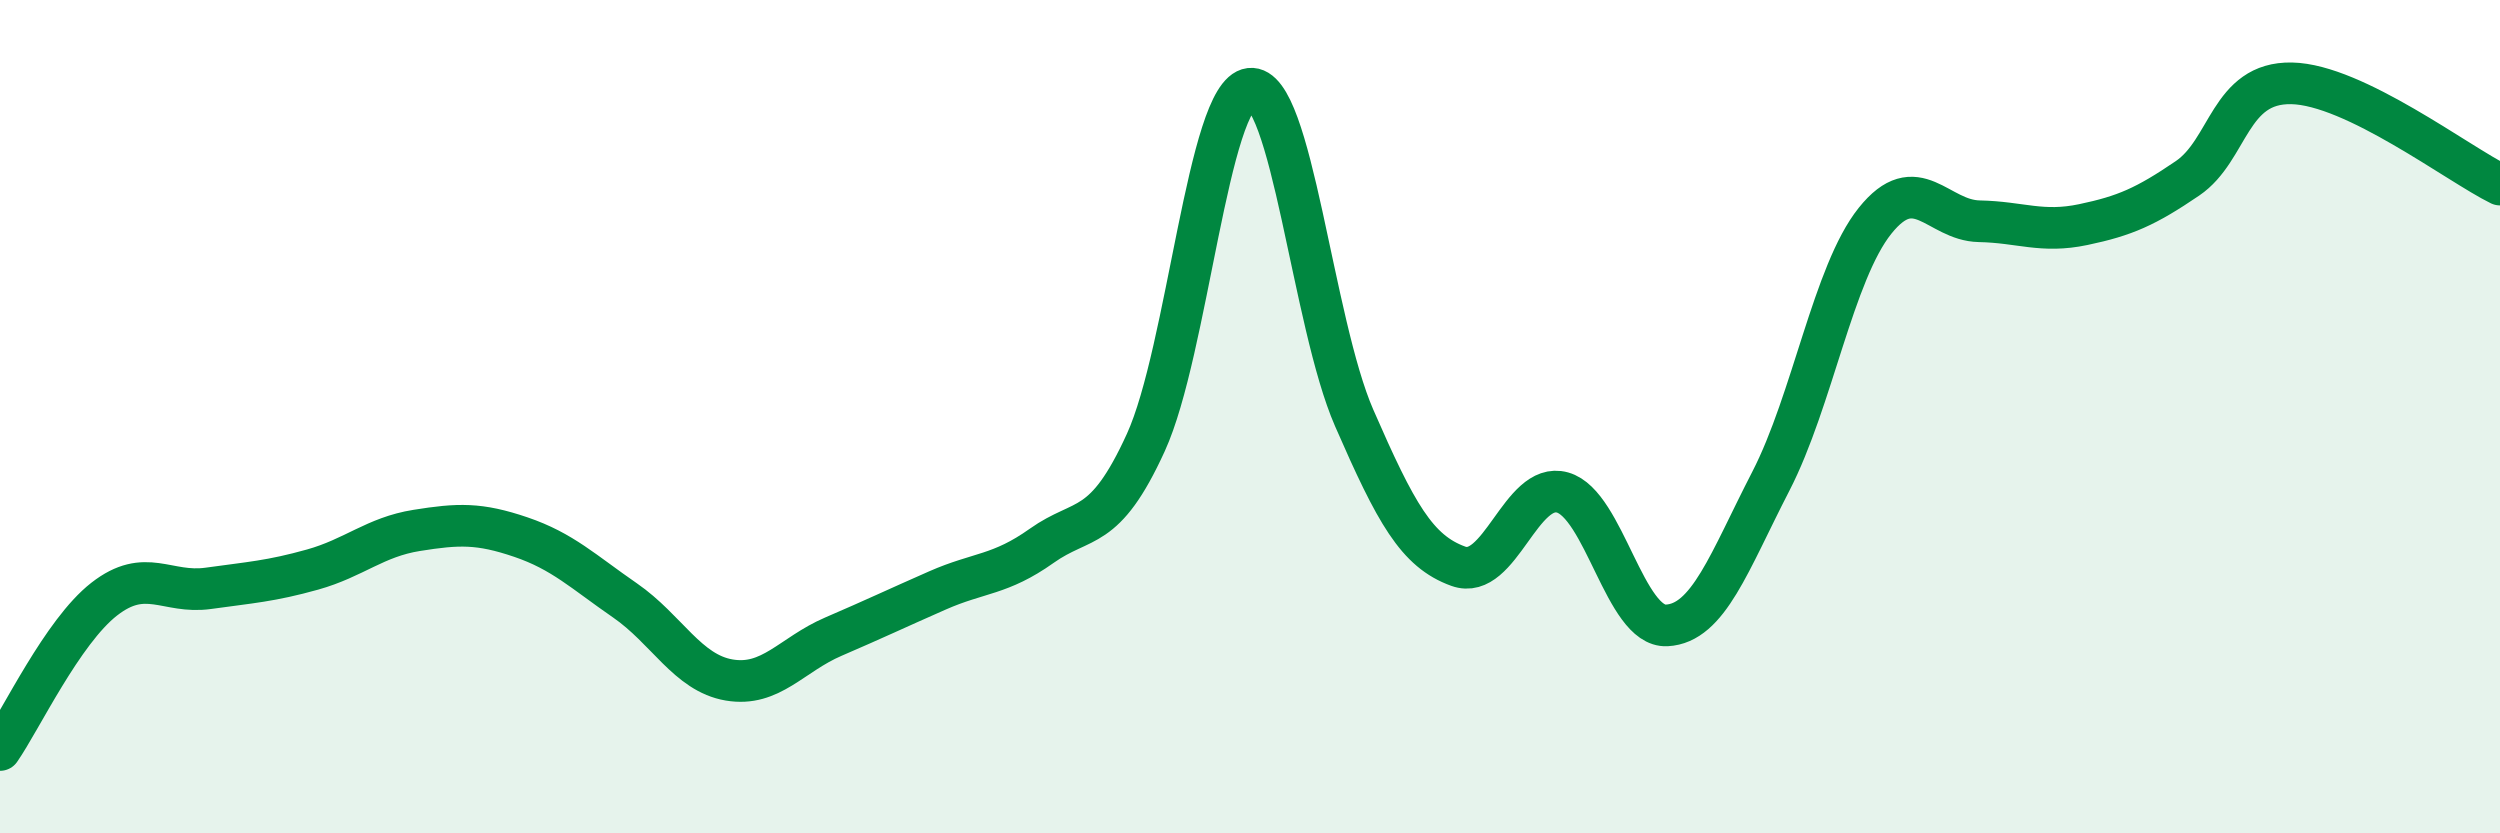
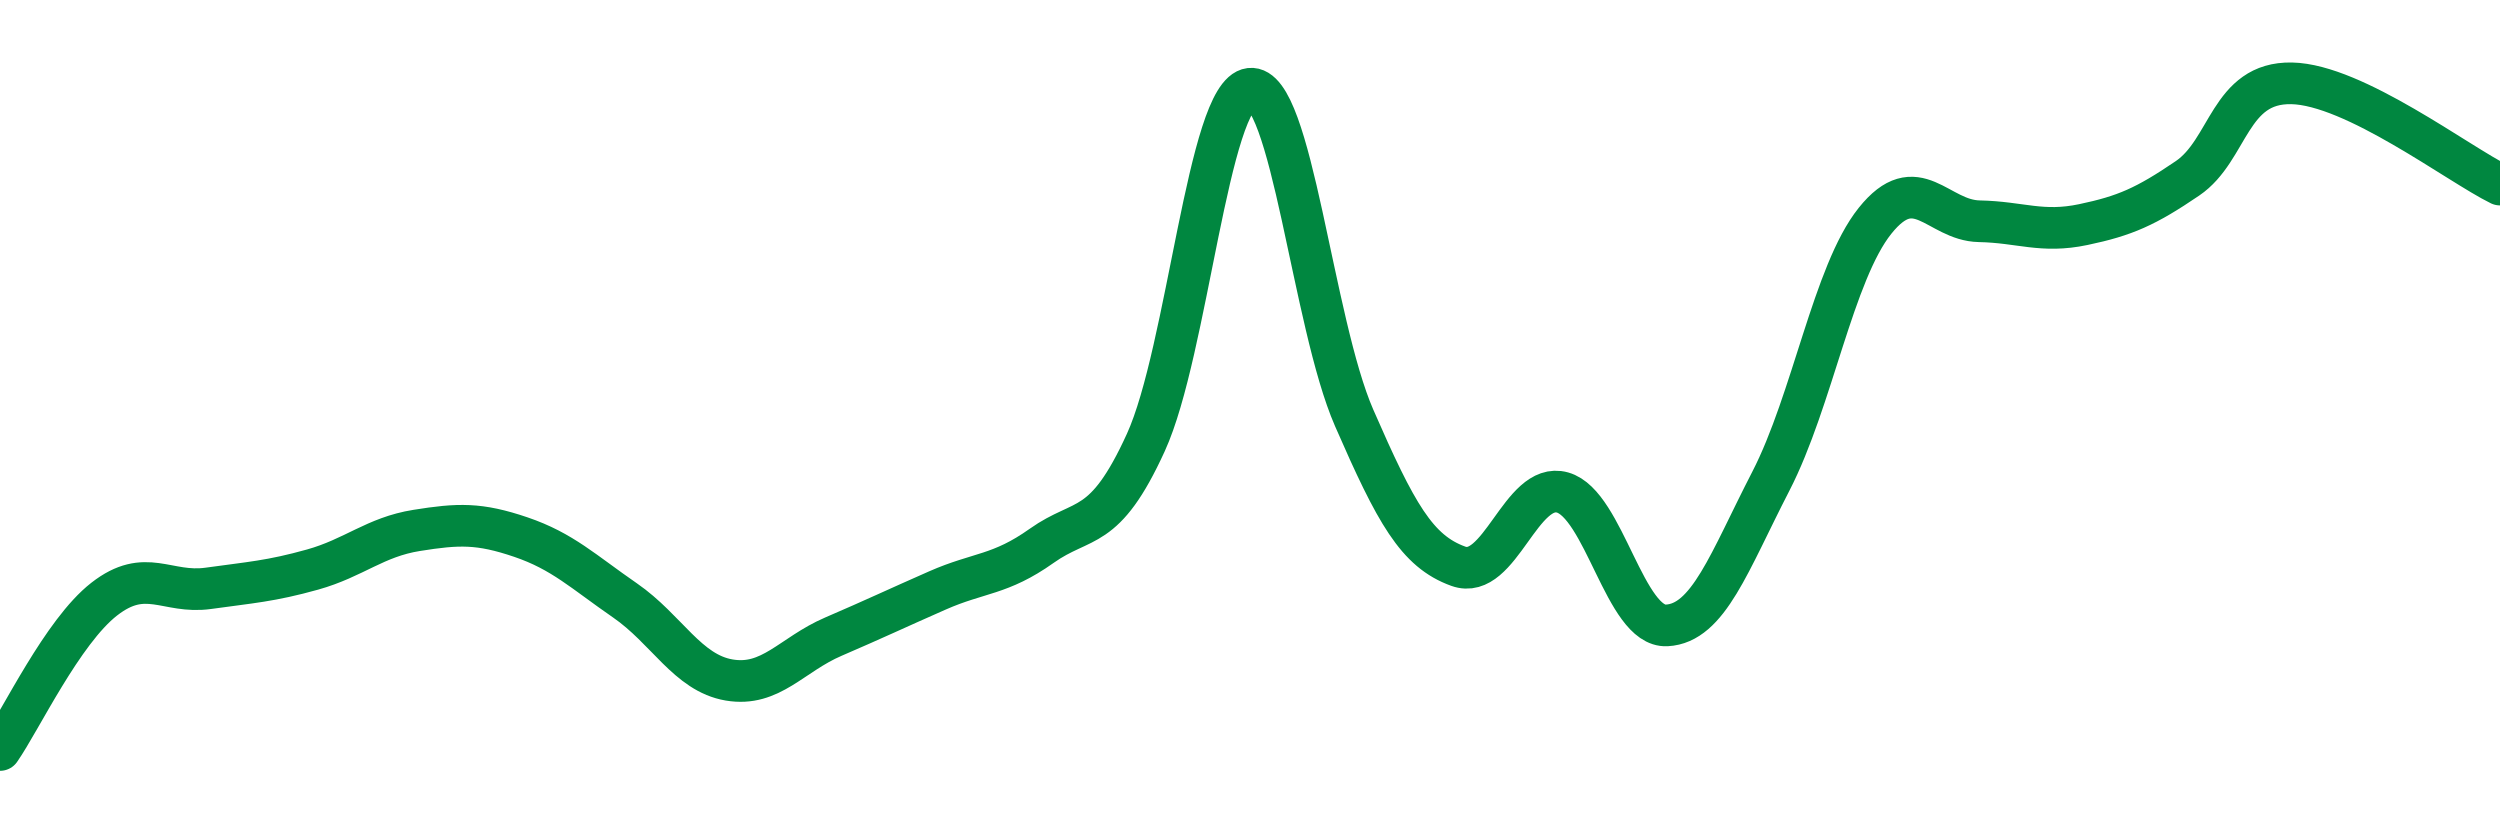
<svg xmlns="http://www.w3.org/2000/svg" width="60" height="20" viewBox="0 0 60 20">
-   <path d="M 0,18 C 0.5,17.28 1.5,15.16 2.5,14.38 C 3.5,13.6 4,14.26 5,14.12 C 6,13.98 6.5,13.95 7.5,13.67 C 8.5,13.39 9,12.89 10,12.73 C 11,12.57 11.5,12.55 12.5,12.89 C 13.5,13.23 14,13.72 15,14.41 C 16,15.1 16.5,16.15 17.5,16.32 C 18.5,16.49 19,15.71 20,15.28 C 21,14.85 21.5,14.61 22.5,14.17 C 23.5,13.73 24,13.81 25,13.1 C 26,12.39 26.5,12.81 27.5,10.62 C 28.5,8.43 29,2.25 30,2.13 C 31,2.01 31.5,7.74 32.5,10.03 C 33.5,12.32 34,13.23 35,13.59 C 36,13.95 36.5,11.54 37.5,11.82 C 38.5,12.1 39,15.06 40,15.01 C 41,14.96 41.5,13.49 42.5,11.55 C 43.5,9.61 44,6.55 45,5.3 C 46,4.05 46.5,5.29 47.5,5.31 C 48.5,5.33 49,5.6 50,5.39 C 51,5.18 51.5,4.96 52.5,4.28 C 53.5,3.6 53.5,1.97 55,2 C 56.5,2.03 59,3.94 60,4.43L60 20L0 20Z" fill="#008740" opacity="0.1" stroke-linecap="round" stroke-linejoin="round" />
  <path d="M 0,18 C 0.5,17.28 1.5,15.16 2.5,14.38 C 3.5,13.6 4,14.26 5,14.12 C 6,13.98 6.5,13.95 7.5,13.67 C 8.5,13.39 9,12.89 10,12.73 C 11,12.57 11.5,12.55 12.5,12.89 C 13.5,13.23 14,13.72 15,14.41 C 16,15.1 16.5,16.15 17.5,16.32 C 18.5,16.49 19,15.71 20,15.28 C 21,14.85 21.5,14.61 22.5,14.17 C 23.5,13.73 24,13.81 25,13.1 C 26,12.39 26.5,12.81 27.5,10.62 C 28.5,8.43 29,2.25 30,2.13 C 31,2.01 31.5,7.74 32.5,10.03 C 33.5,12.32 34,13.23 35,13.59 C 36,13.95 36.5,11.54 37.5,11.82 C 38.5,12.1 39,15.06 40,15.01 C 41,14.96 41.5,13.49 42.5,11.55 C 43.5,9.61 44,6.55 45,5.3 C 46,4.05 46.5,5.29 47.5,5.31 C 48.5,5.33 49,5.6 50,5.39 C 51,5.18 51.5,4.96 52.5,4.28 C 53.5,3.6 53.5,1.97 55,2 C 56.5,2.03 59,3.94 60,4.43" stroke="#008740" stroke-width="1" fill="none" stroke-linecap="round" stroke-linejoin="round" />
</svg>